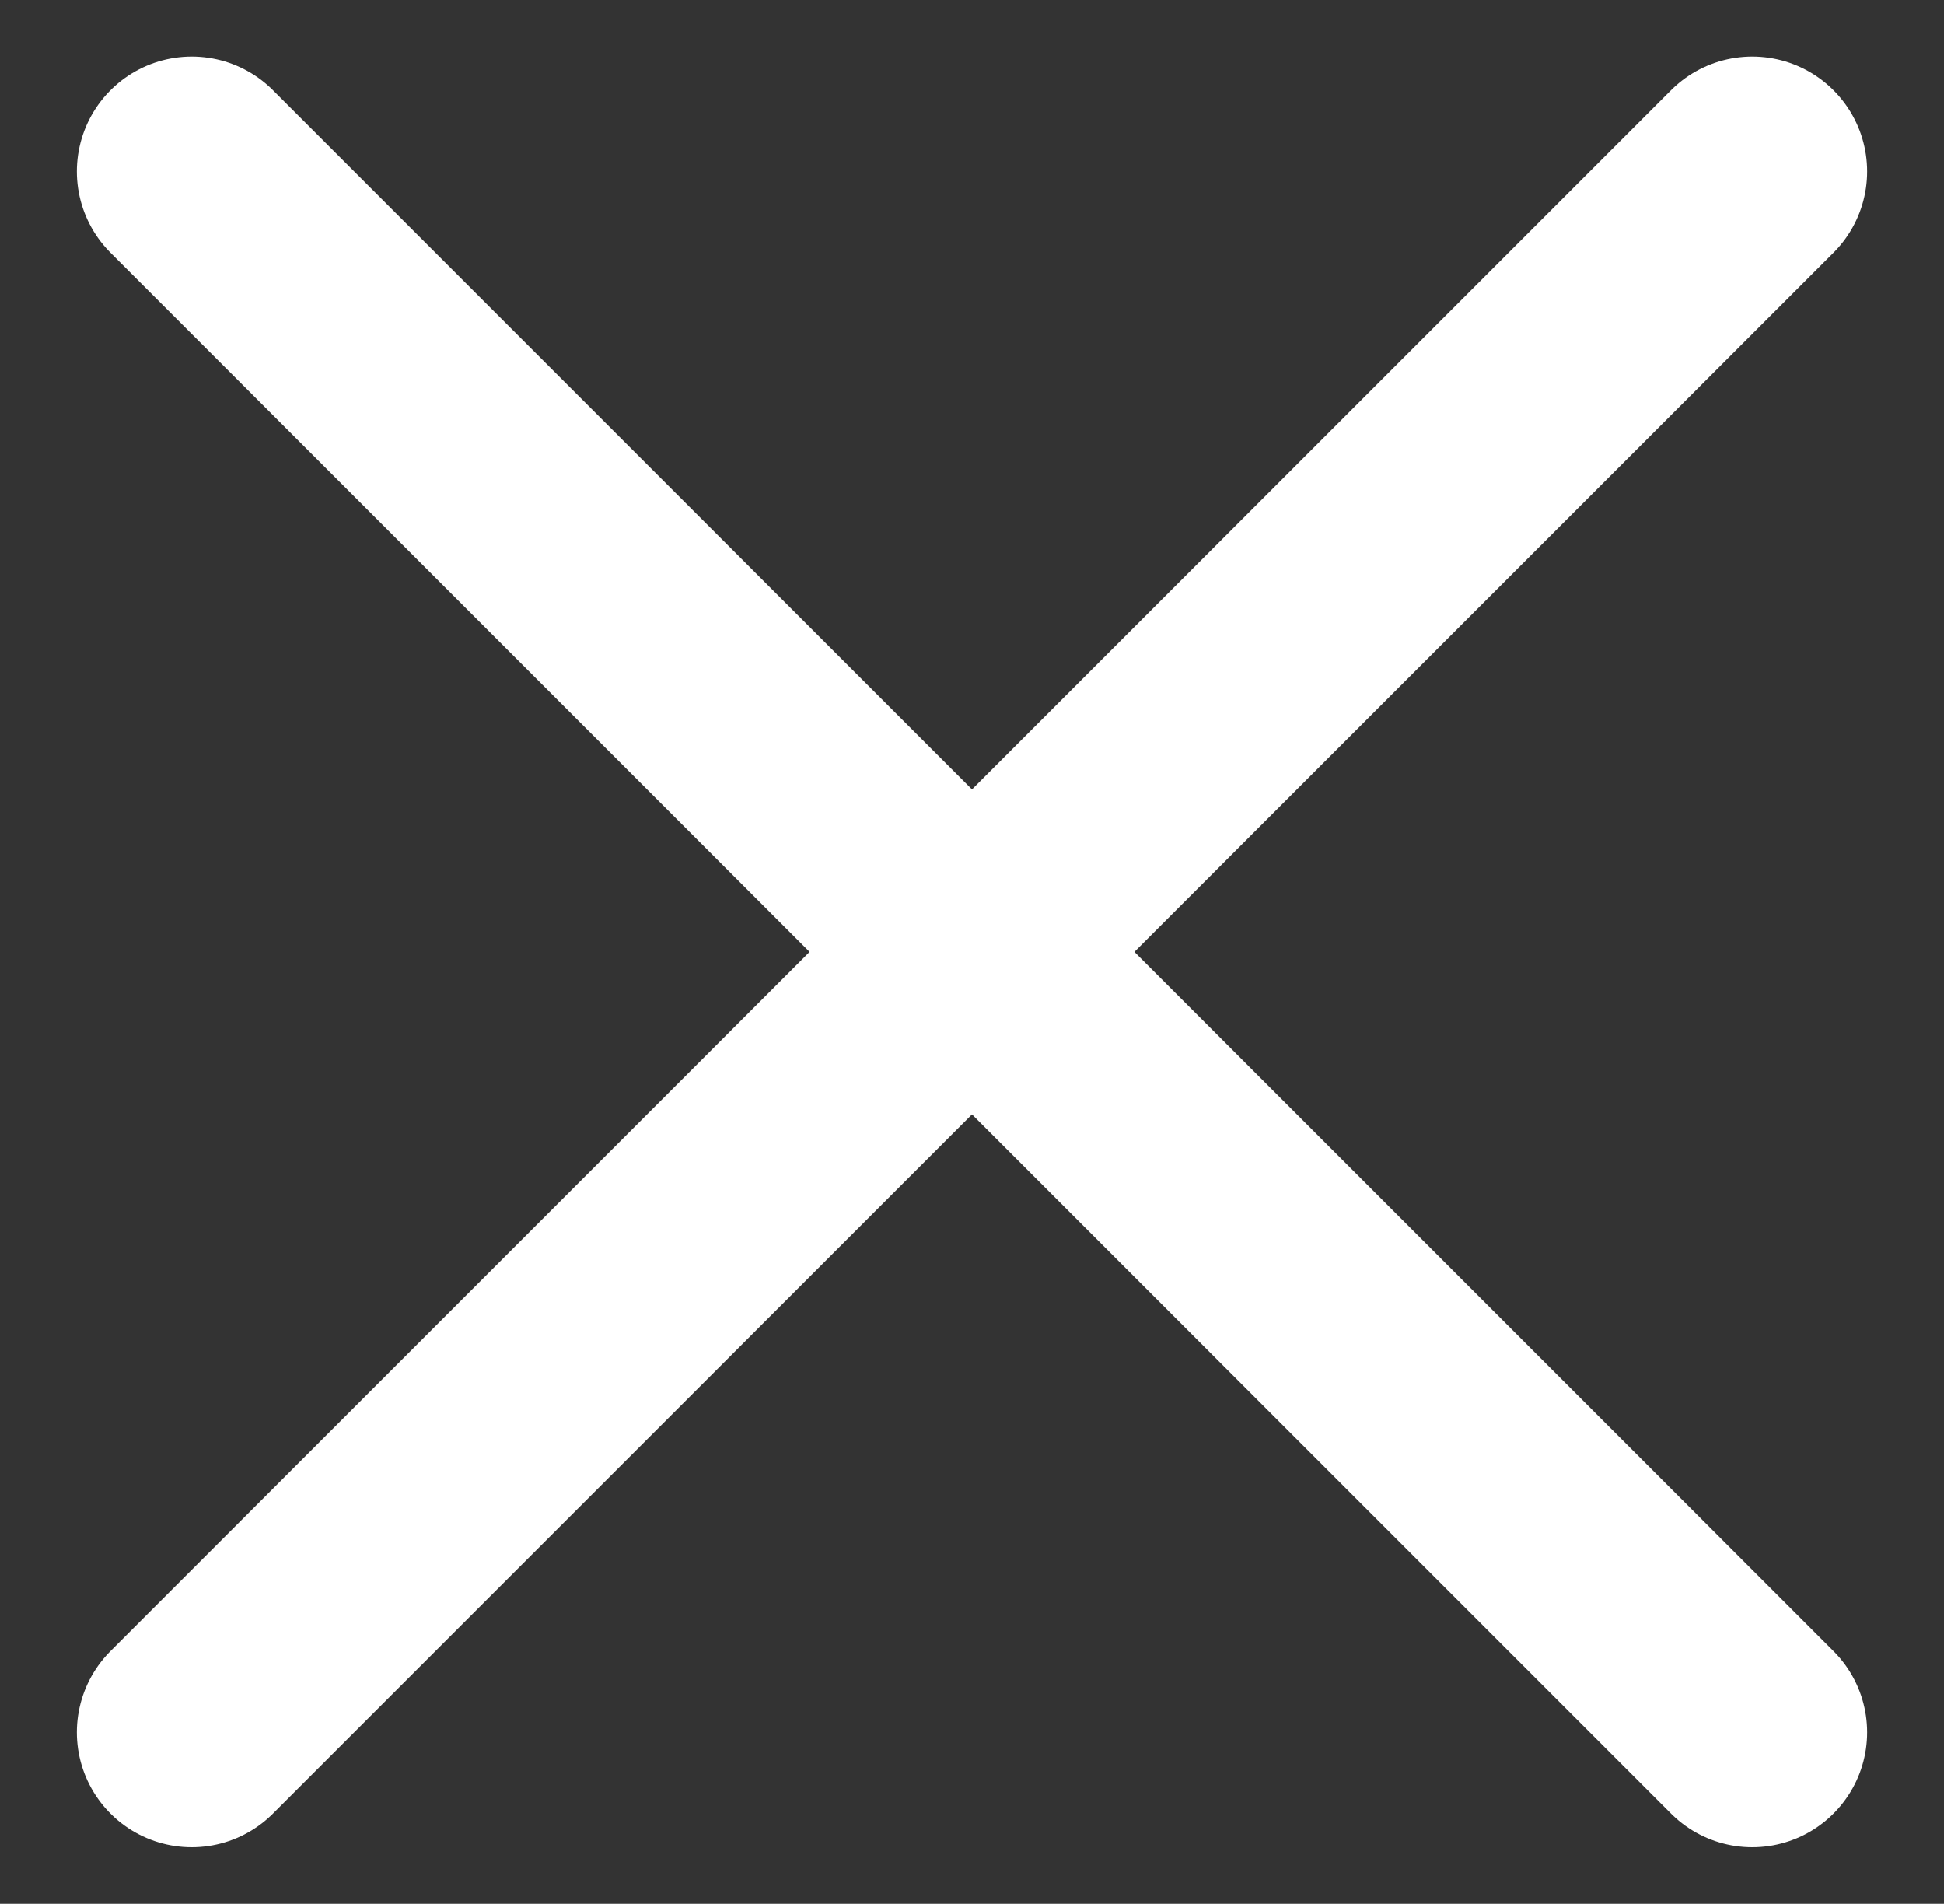
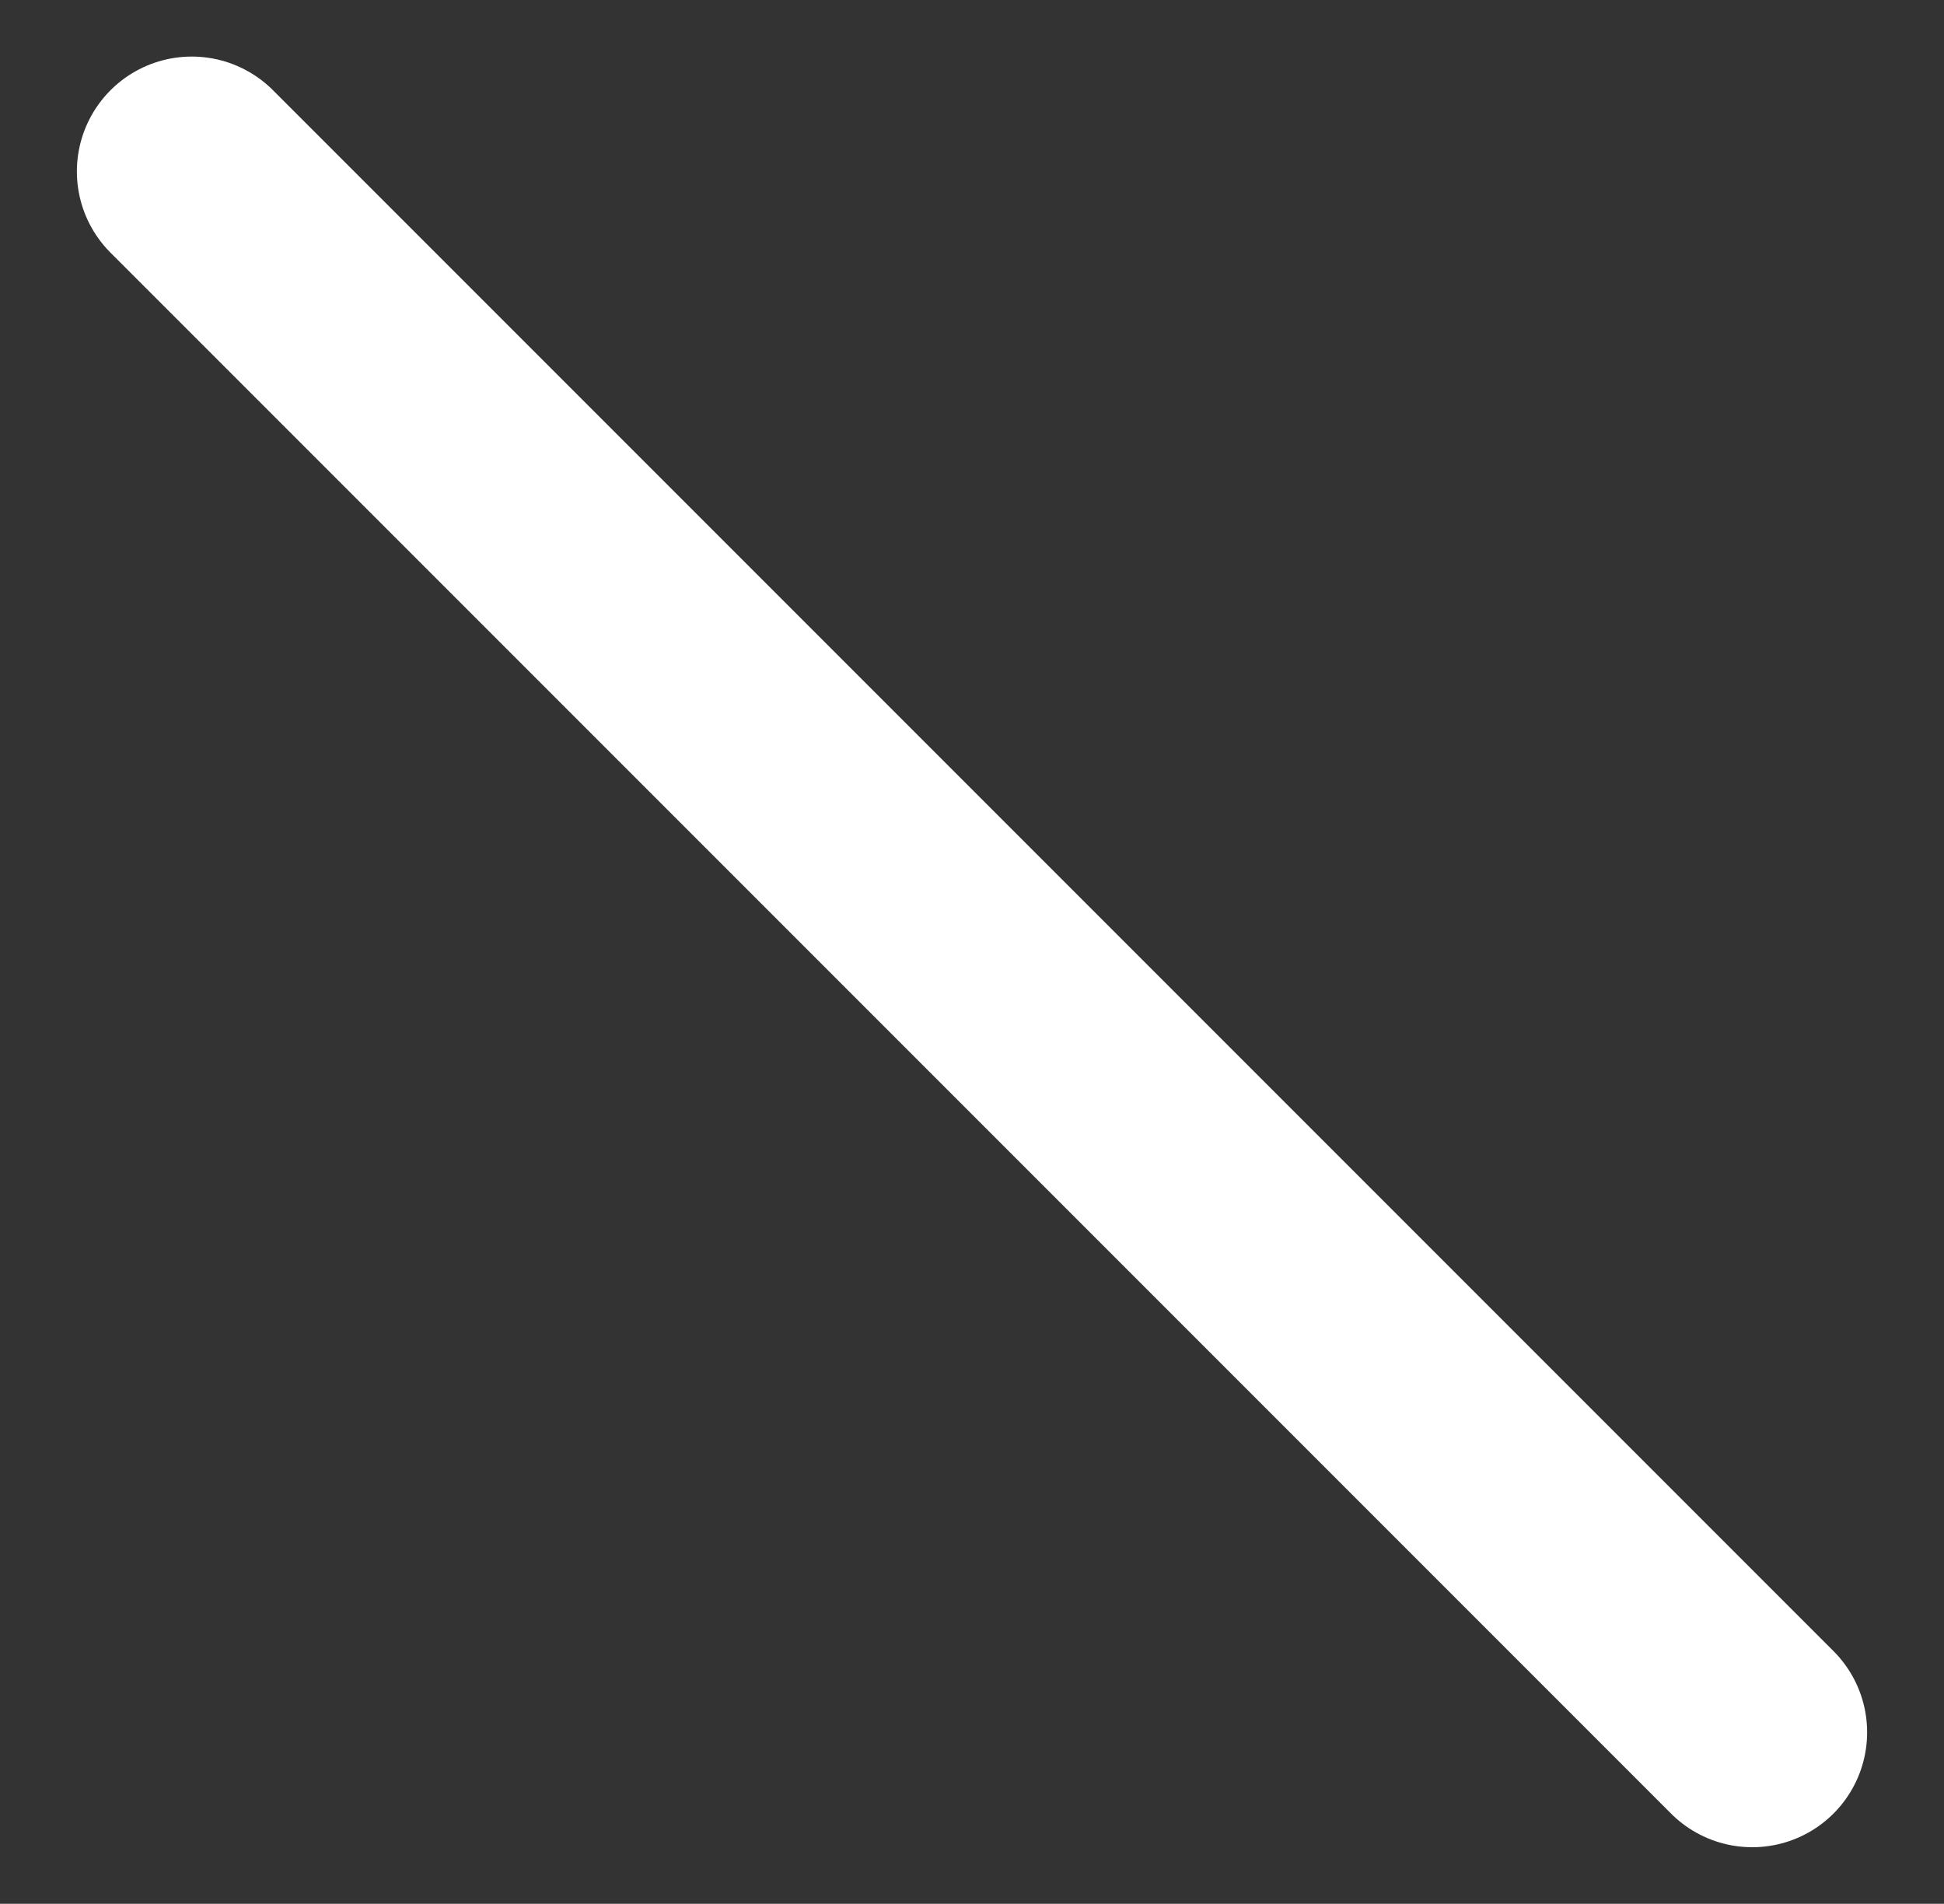
<svg xmlns="http://www.w3.org/2000/svg" id="Layer_1" version="1.1" viewBox="0 0 220 215.4">
  <rect x="0" y="0" width="220" height="215.4" fill="#333333" stroke="none" />
  <defs>
    <style>
      .st0 {
        fill: none;
        stroke: #fff;
        stroke-linecap: round;
        stroke-linejoin: round;
        stroke-width: 26px;
      }
    </style>
  </defs>
-   <line class="st0" x1="198.3" y1="19.4" x2="21.7" y2="196" />
  <line class="st0" x1="198.3" y1="196" x2="21.7" y2="19.4" />
</svg>